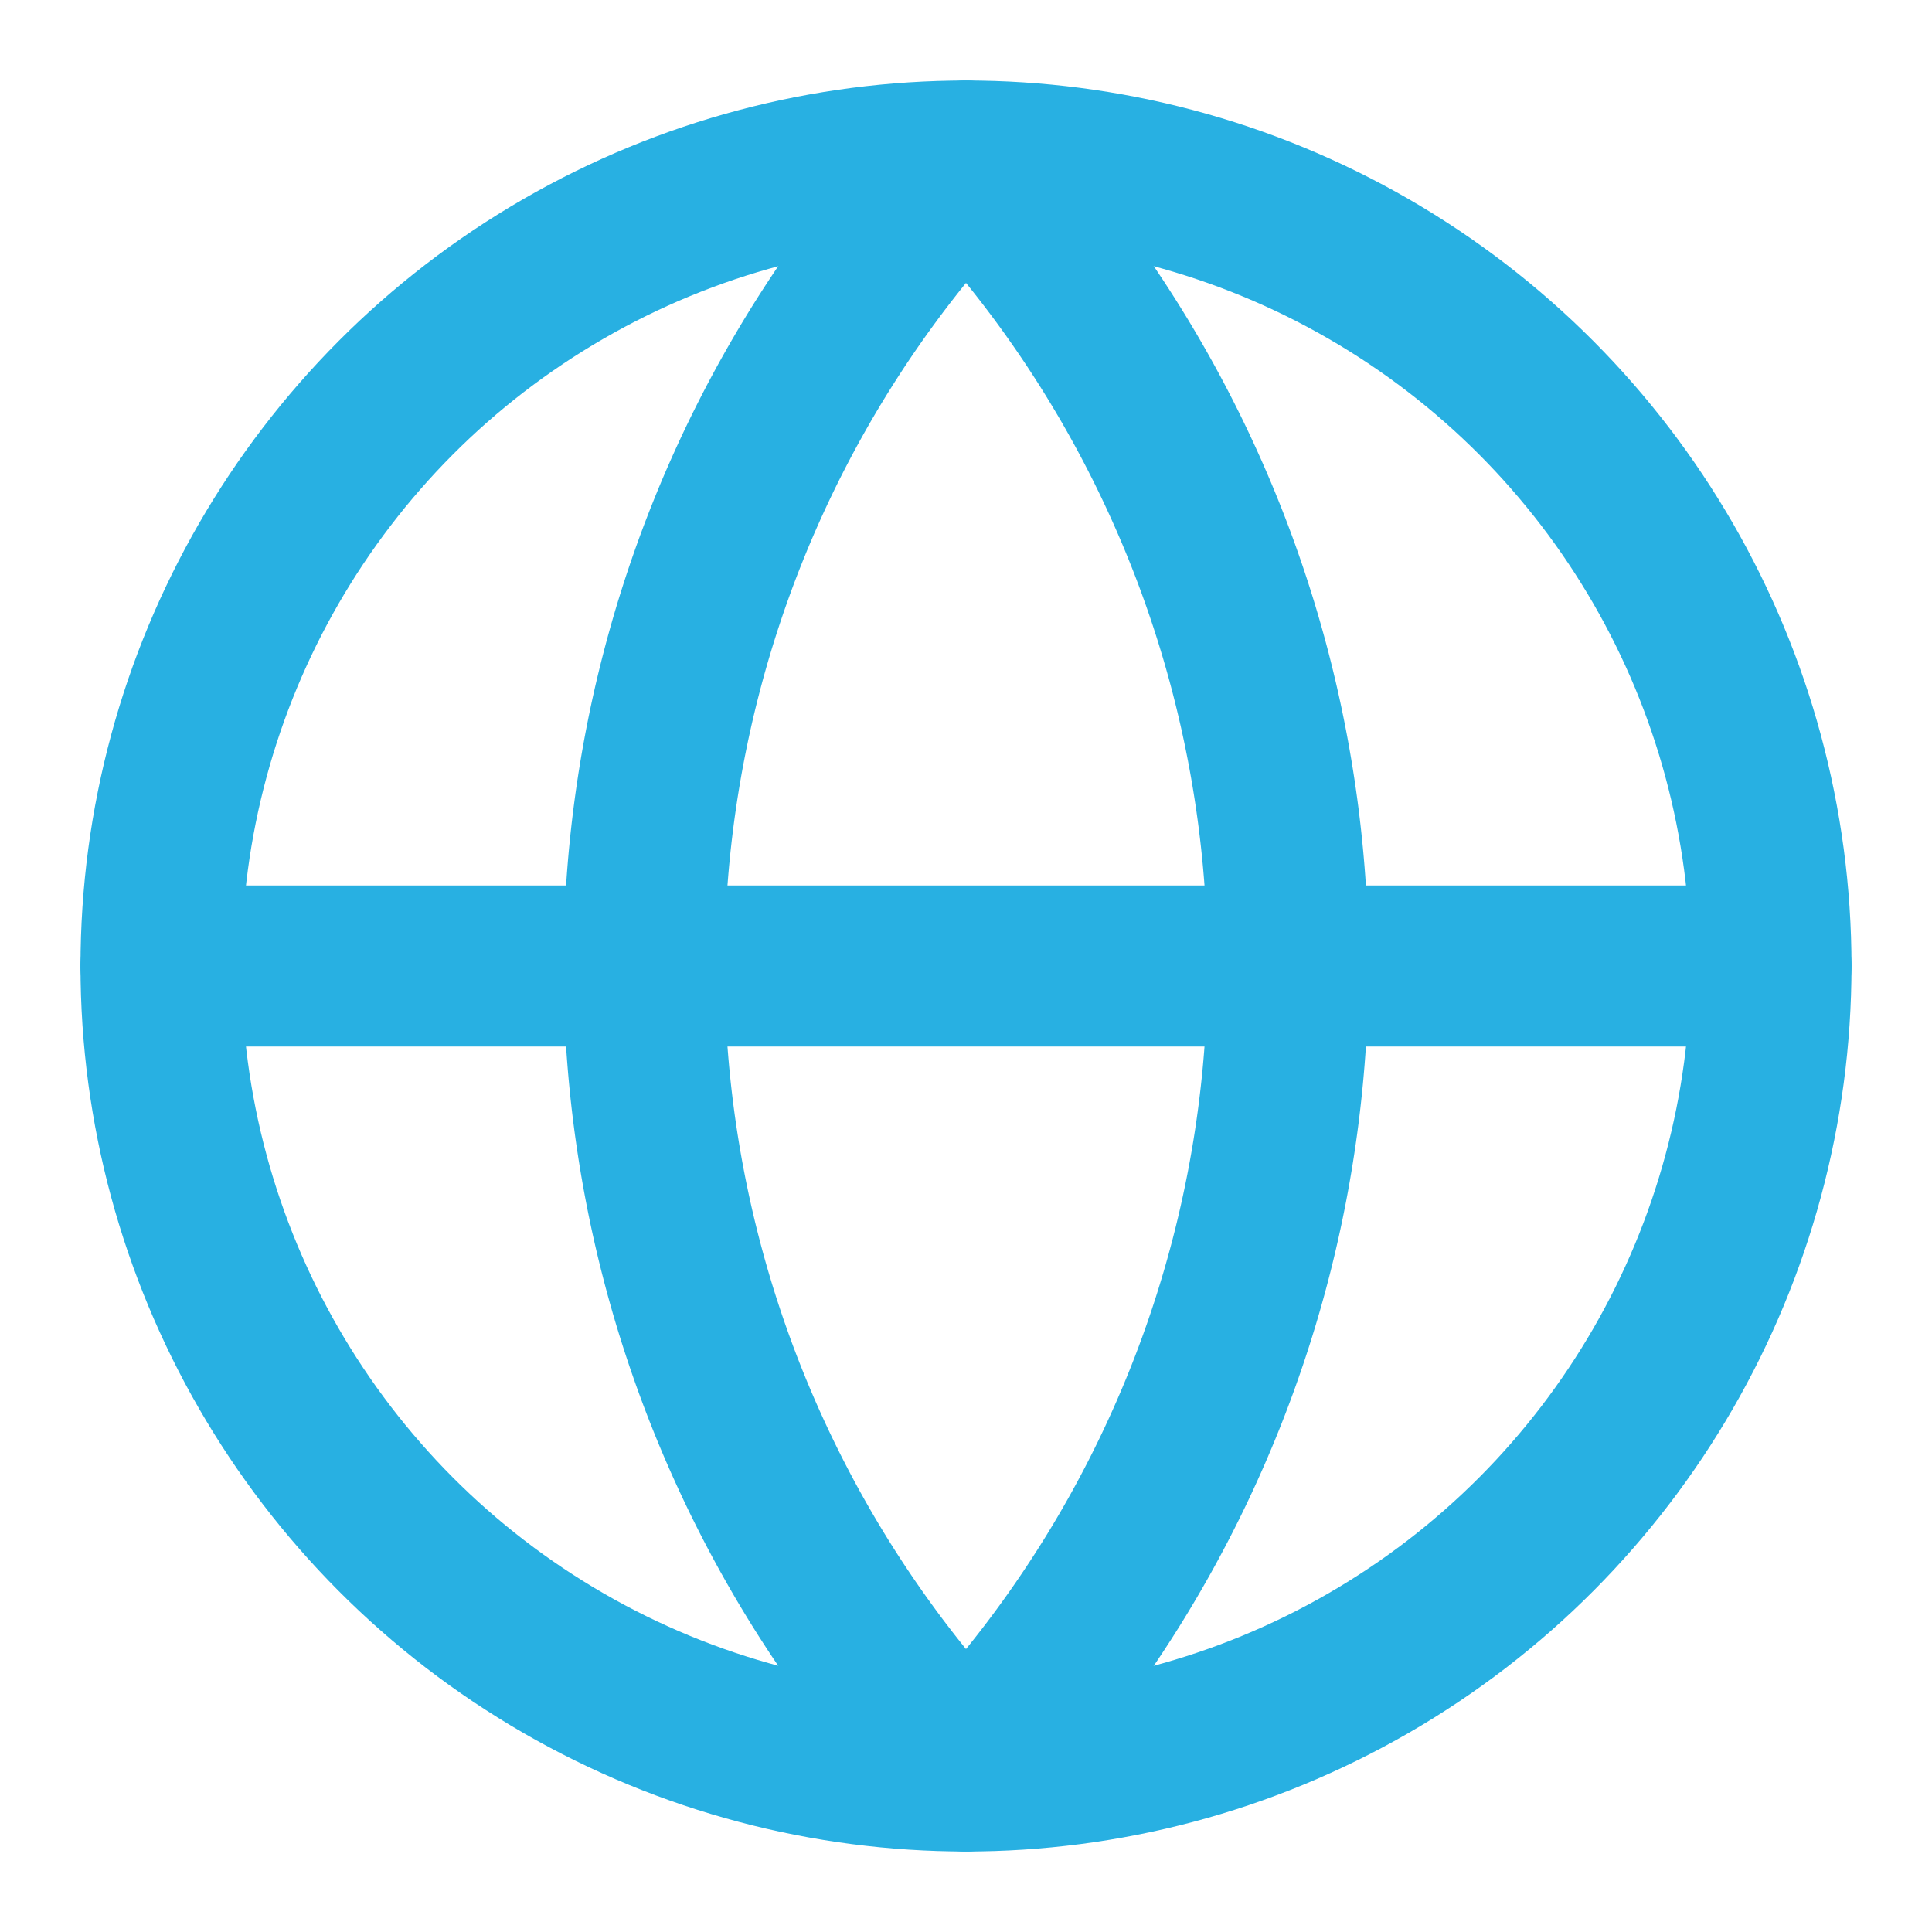
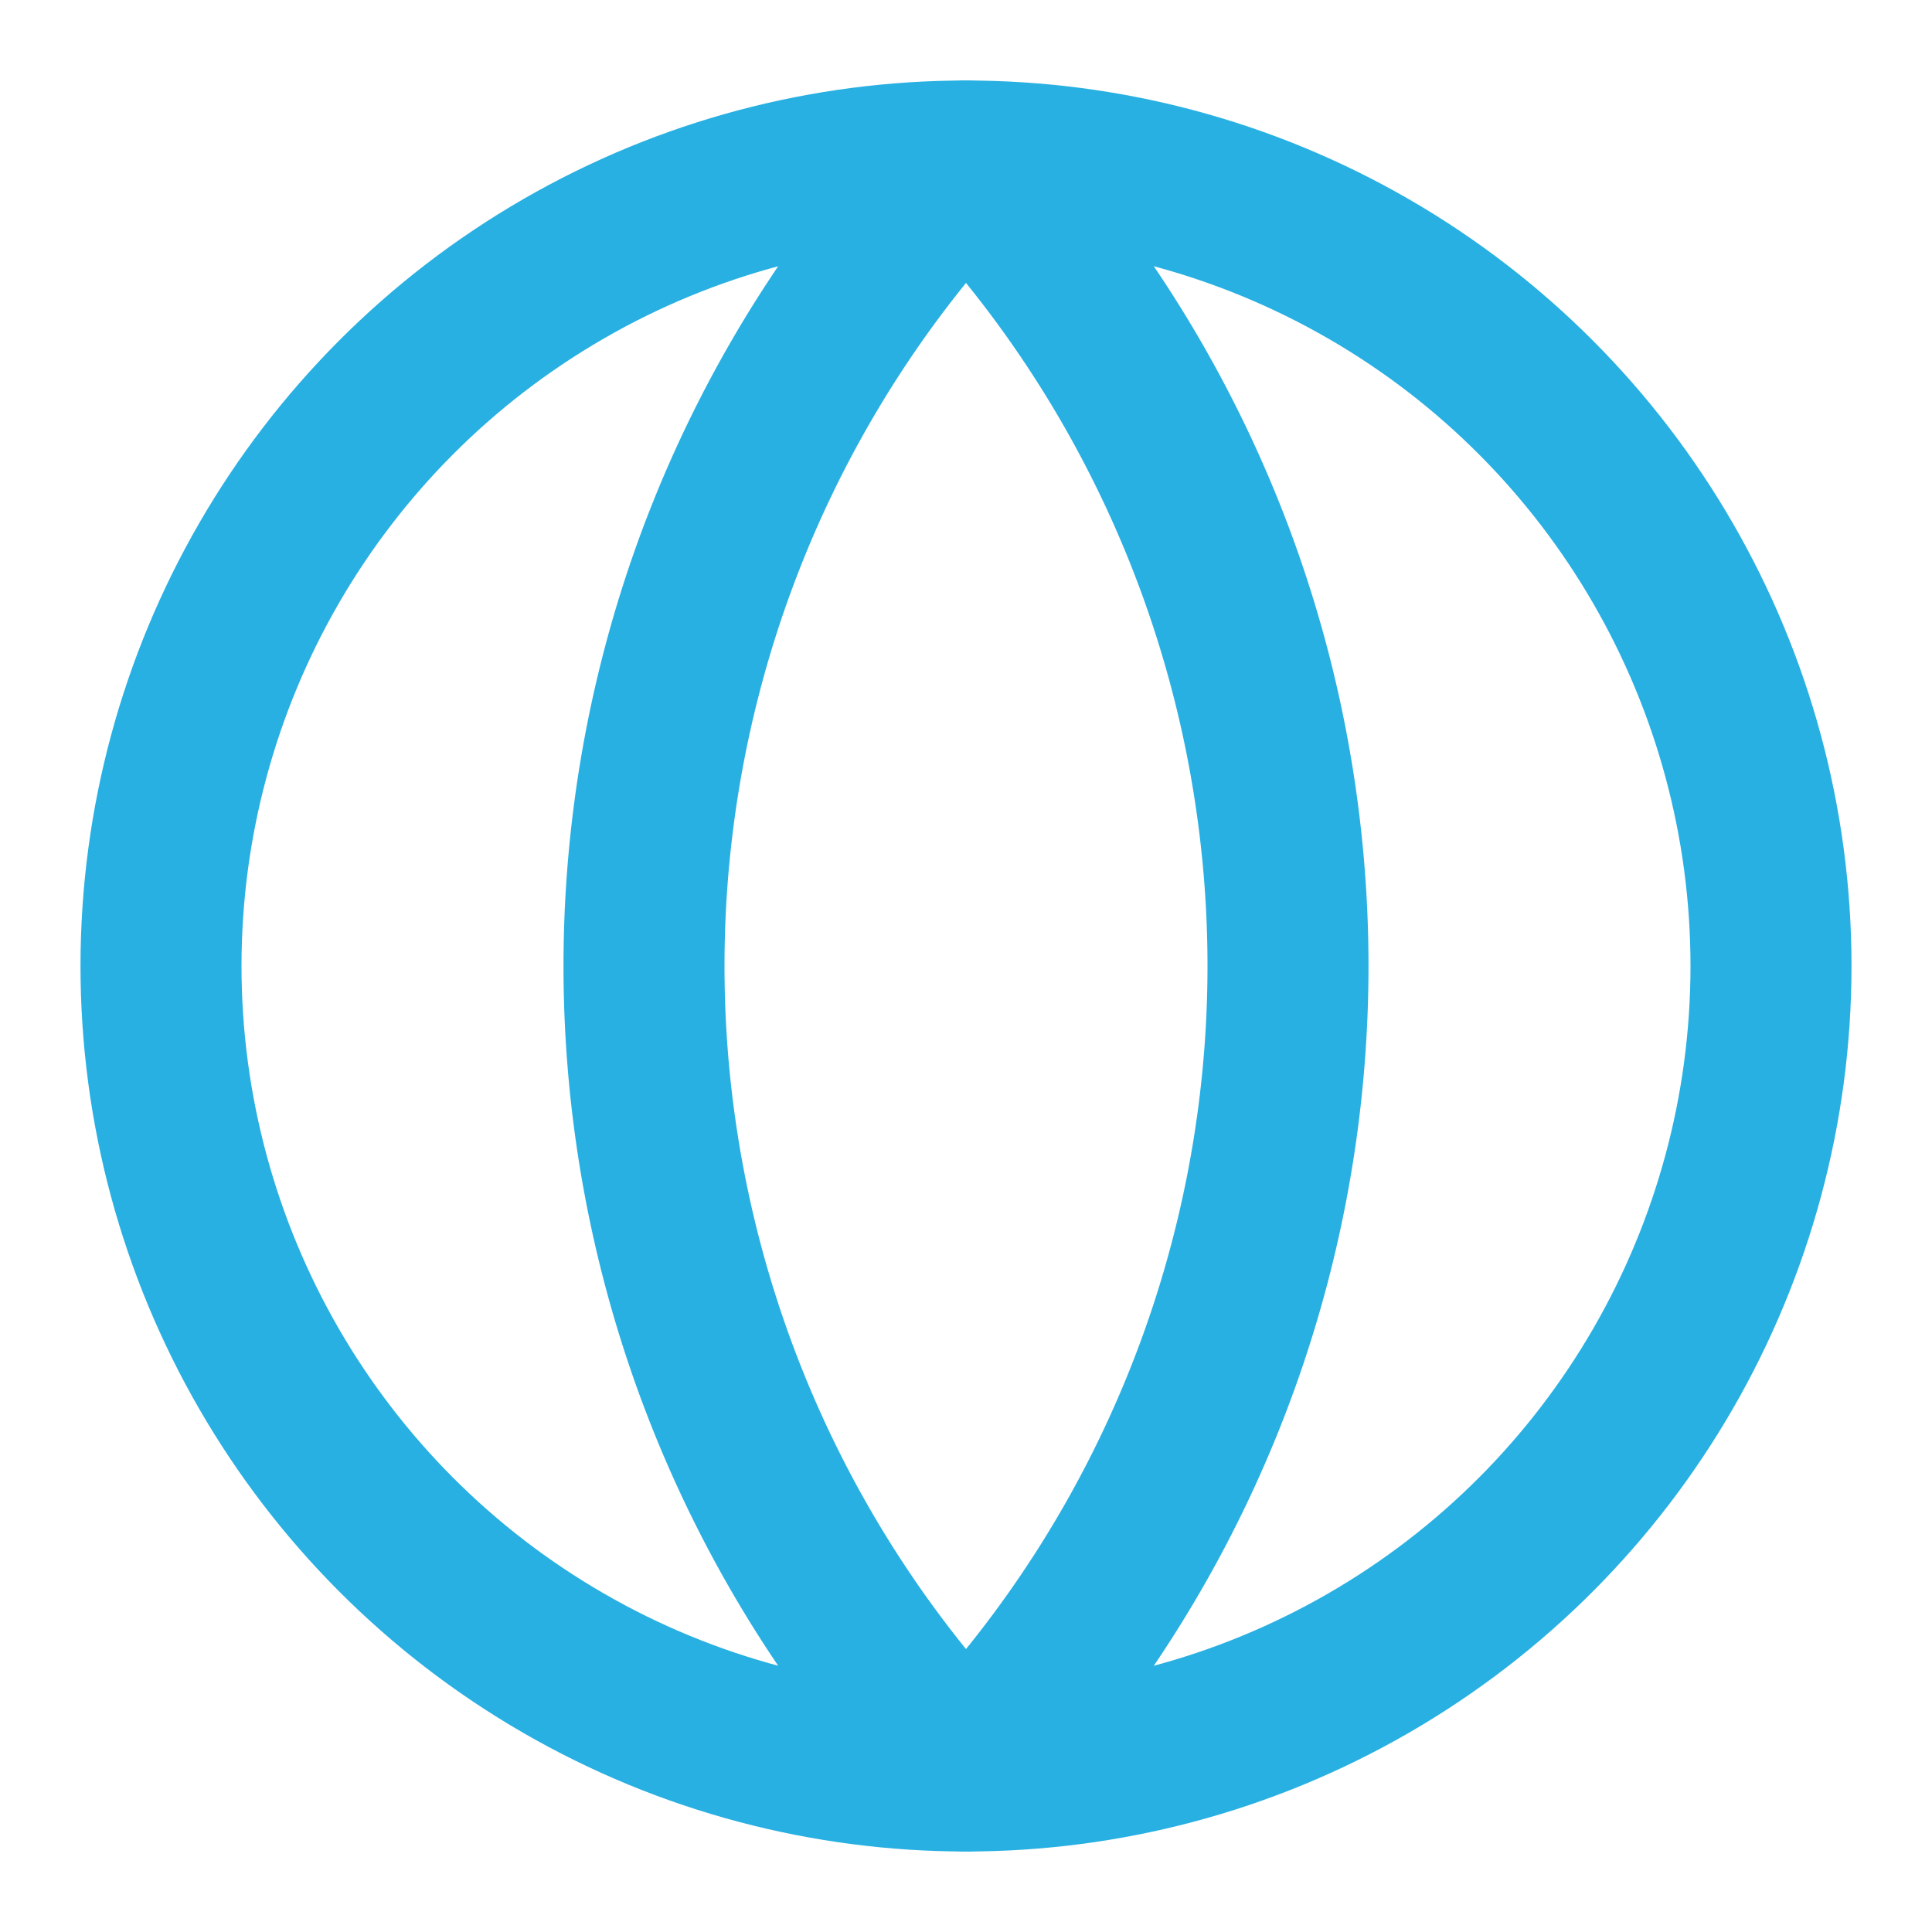
<svg xmlns="http://www.w3.org/2000/svg" width="512" height="512" viewBox="0 0 24 24" fill="none" stroke="#28b0e2" stroke-width="2" stroke-linecap="round" stroke-linejoin="round" class="lucide lucide-globe-icon lucide-globe">
  <circle cx="12" cy="12" r="10" />
  <path d="M12 2a14.5 14.5 0 0 0 0 20 14.5 14.5 0 0 0 0-20" />
-   <path d="M2 12h20" />
</svg>